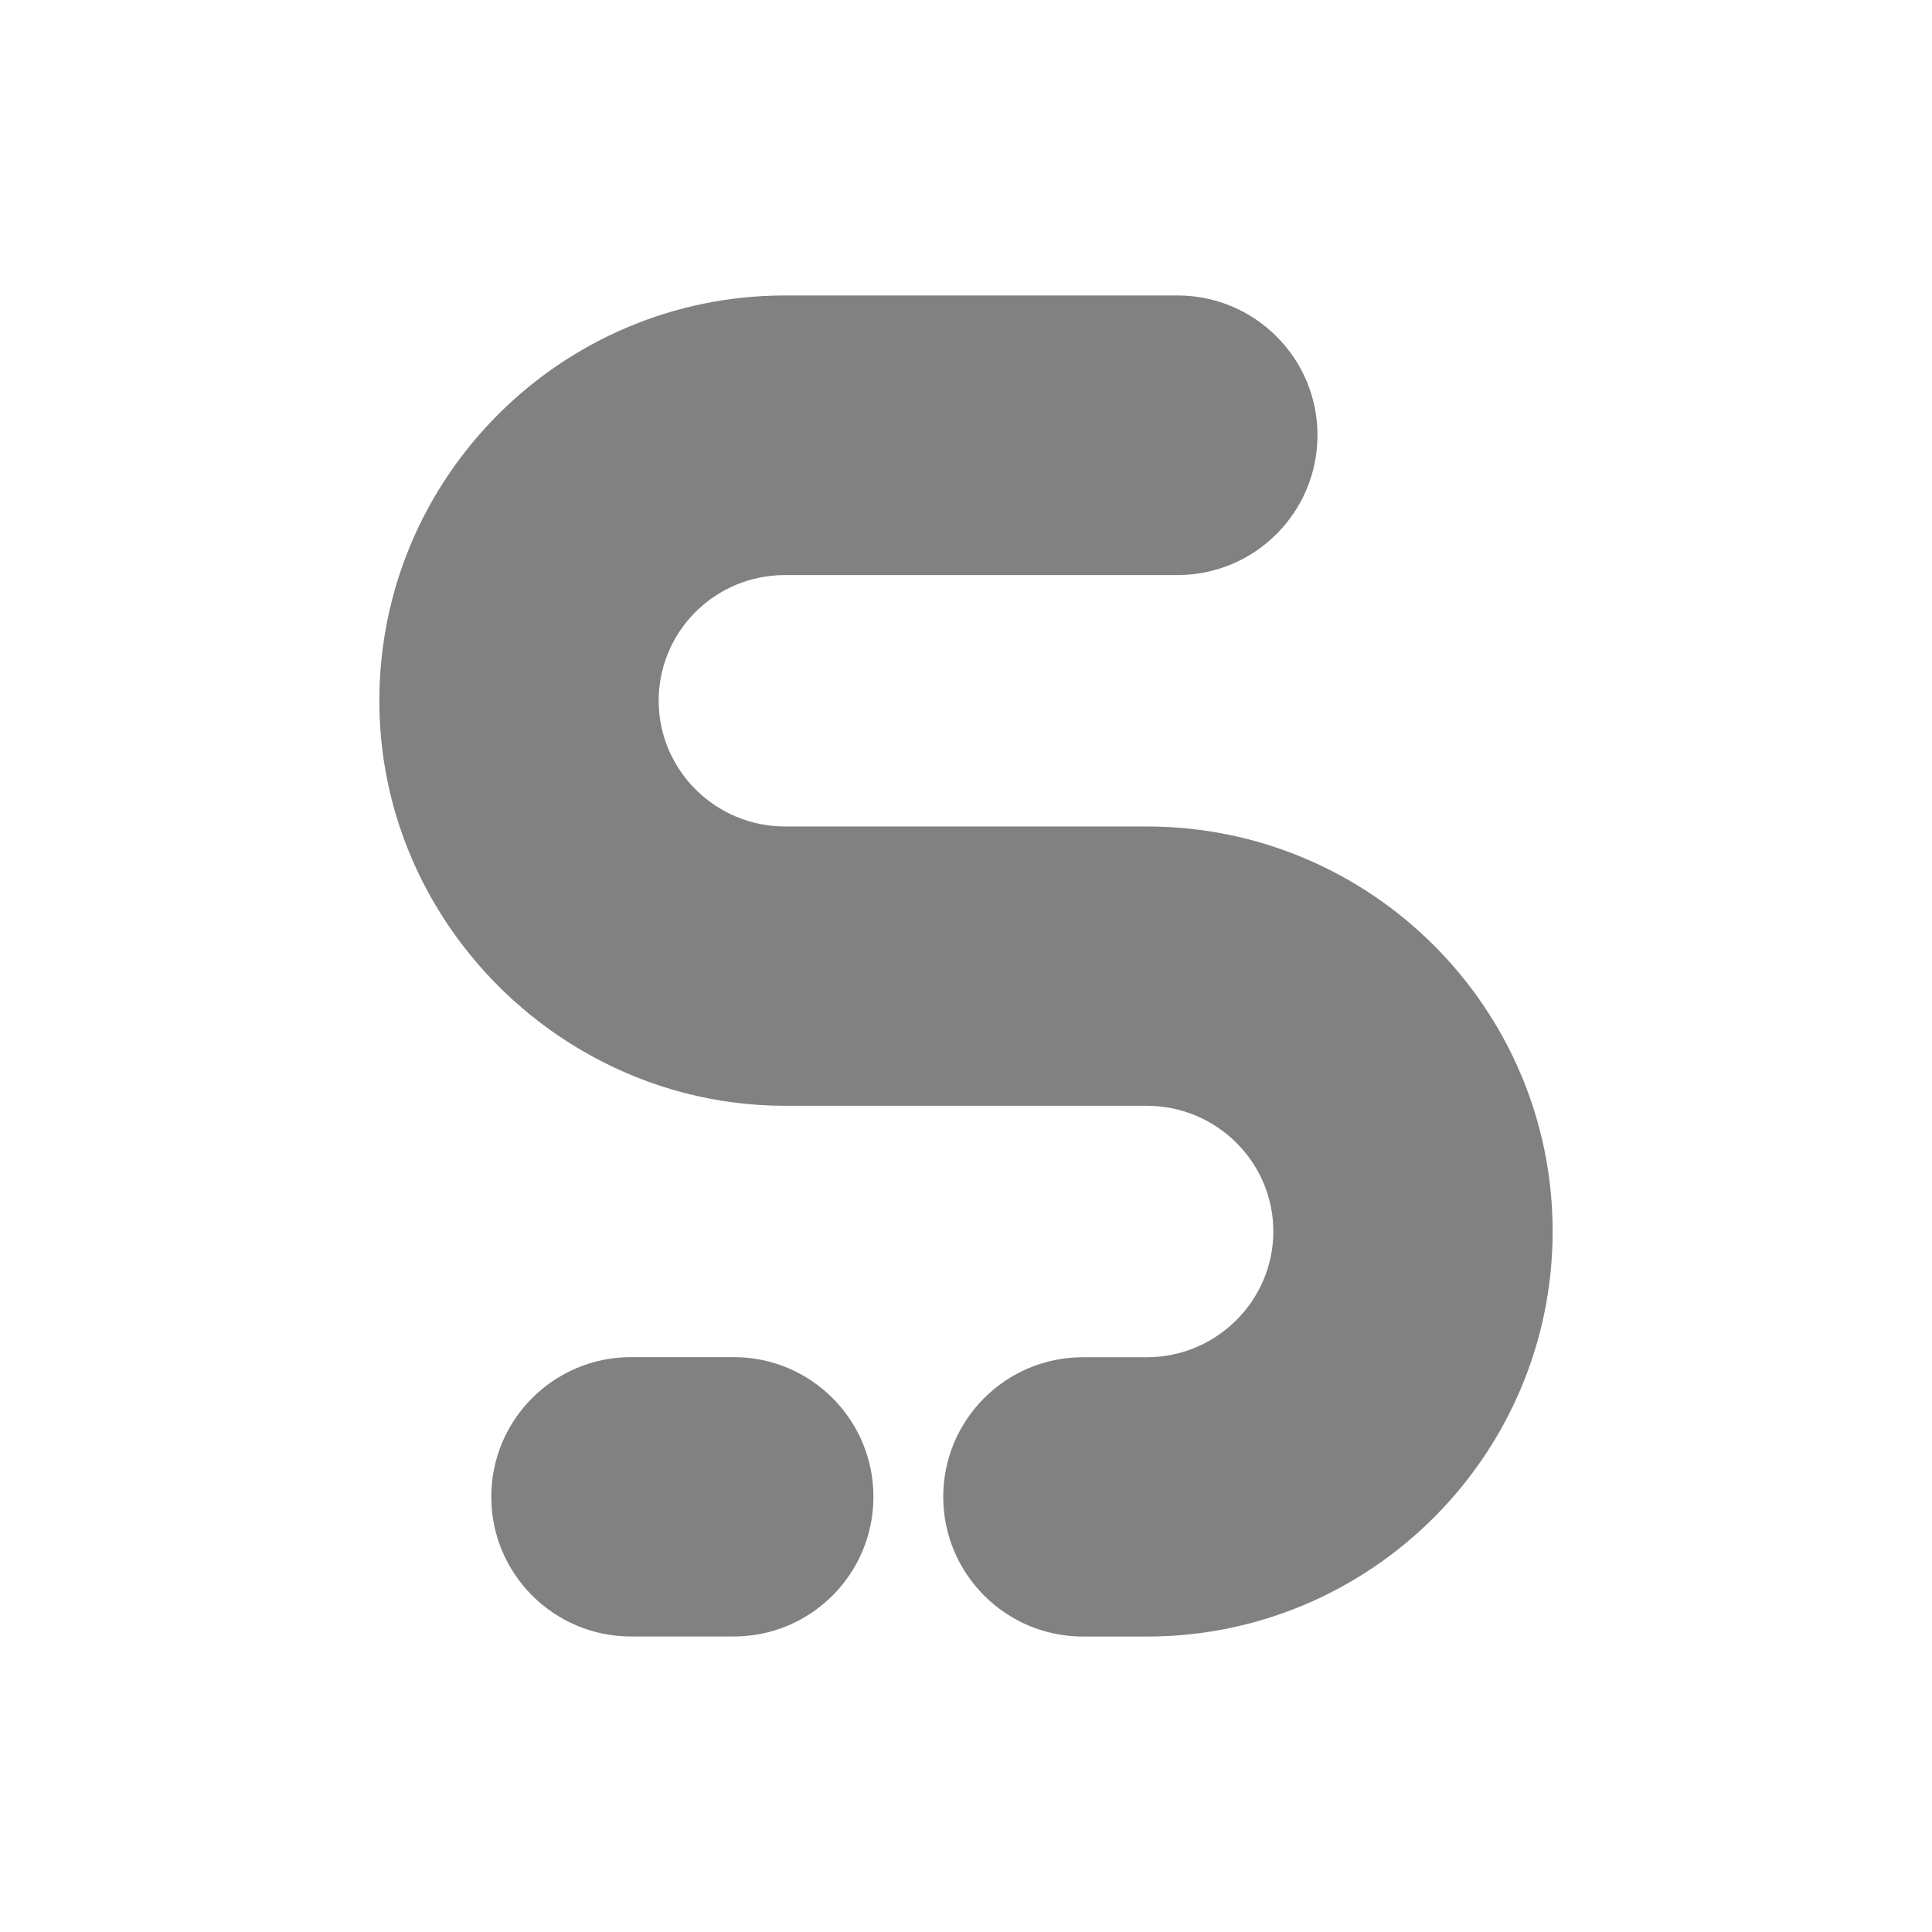
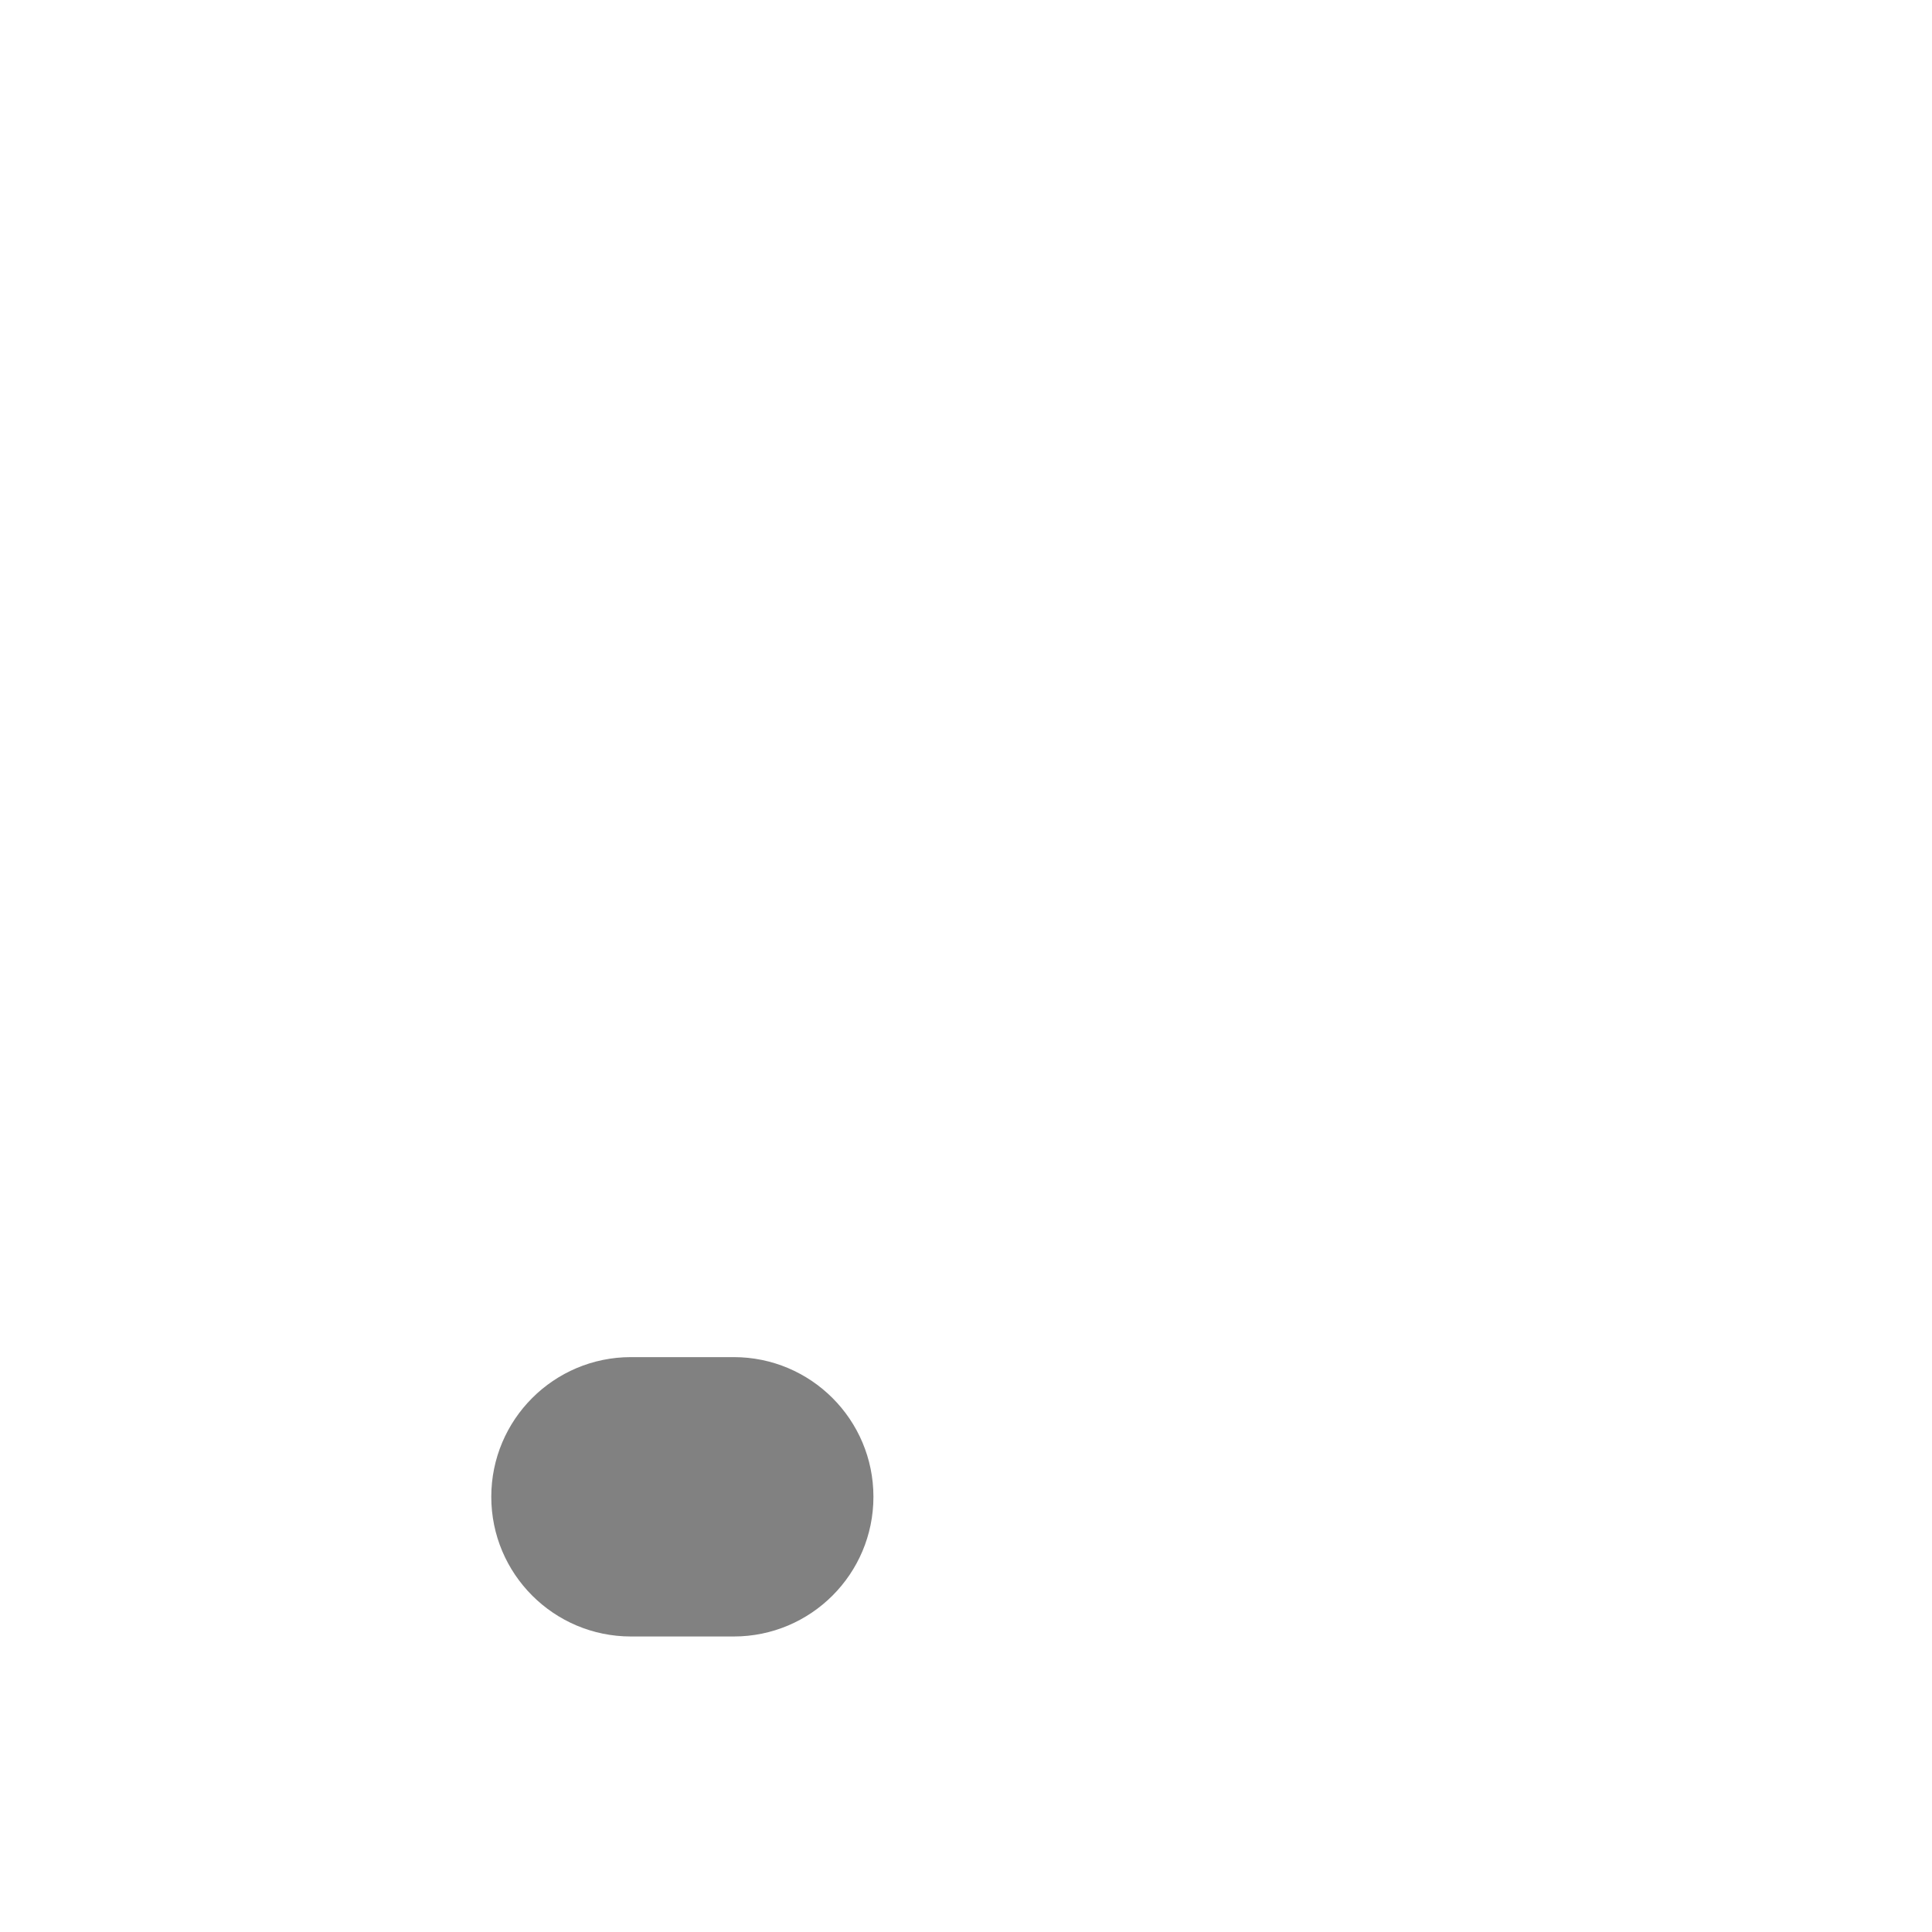
<svg xmlns="http://www.w3.org/2000/svg" id="Layer_3" data-name="Layer 3" viewBox="0 0 70 70">
-   <path d="M56.255,44.615c0,8.09-6.59,14.68-14.7,14.68h-2.32c-2.79,0-5.06-2.27-5.06-5.06,0-2.8,2.27-5.06,5.06-5.06h2.32c2.52,0,4.58-2.05,4.58-4.56,0-2.51-2.06-4.55-4.58-4.55h-13.11c-5.03,0-9.55-2.6-12.21-6.55-1.57-2.33-2.49-5.12-2.49-8.13,0-8.09,6.59-14.68,14.7-14.68h14.22c2.8,0,5.07,2.27,5.07,5.06,0,2.8-2.27,5.07-5.07,5.07h-14.22c-.18,0-.35,.01-.52,.03-2.28,.25-4.06,2.18-4.06,4.52,0,2.51,2.05,4.56,4.58,4.56h13.11c8.11,0,14.7,6.58,14.7,14.67Z" style="fill: #818181;" />
  <path d="M26.585,59.293h-3.724c-2.795,0-5.061-2.266-5.061-5.061s2.266-5.061,5.061-5.061h3.724c2.795,0,5.061,2.266,5.061,5.061s-2.266,5.061-5.061,5.061Z" style="fill: #818181;" />
</svg>